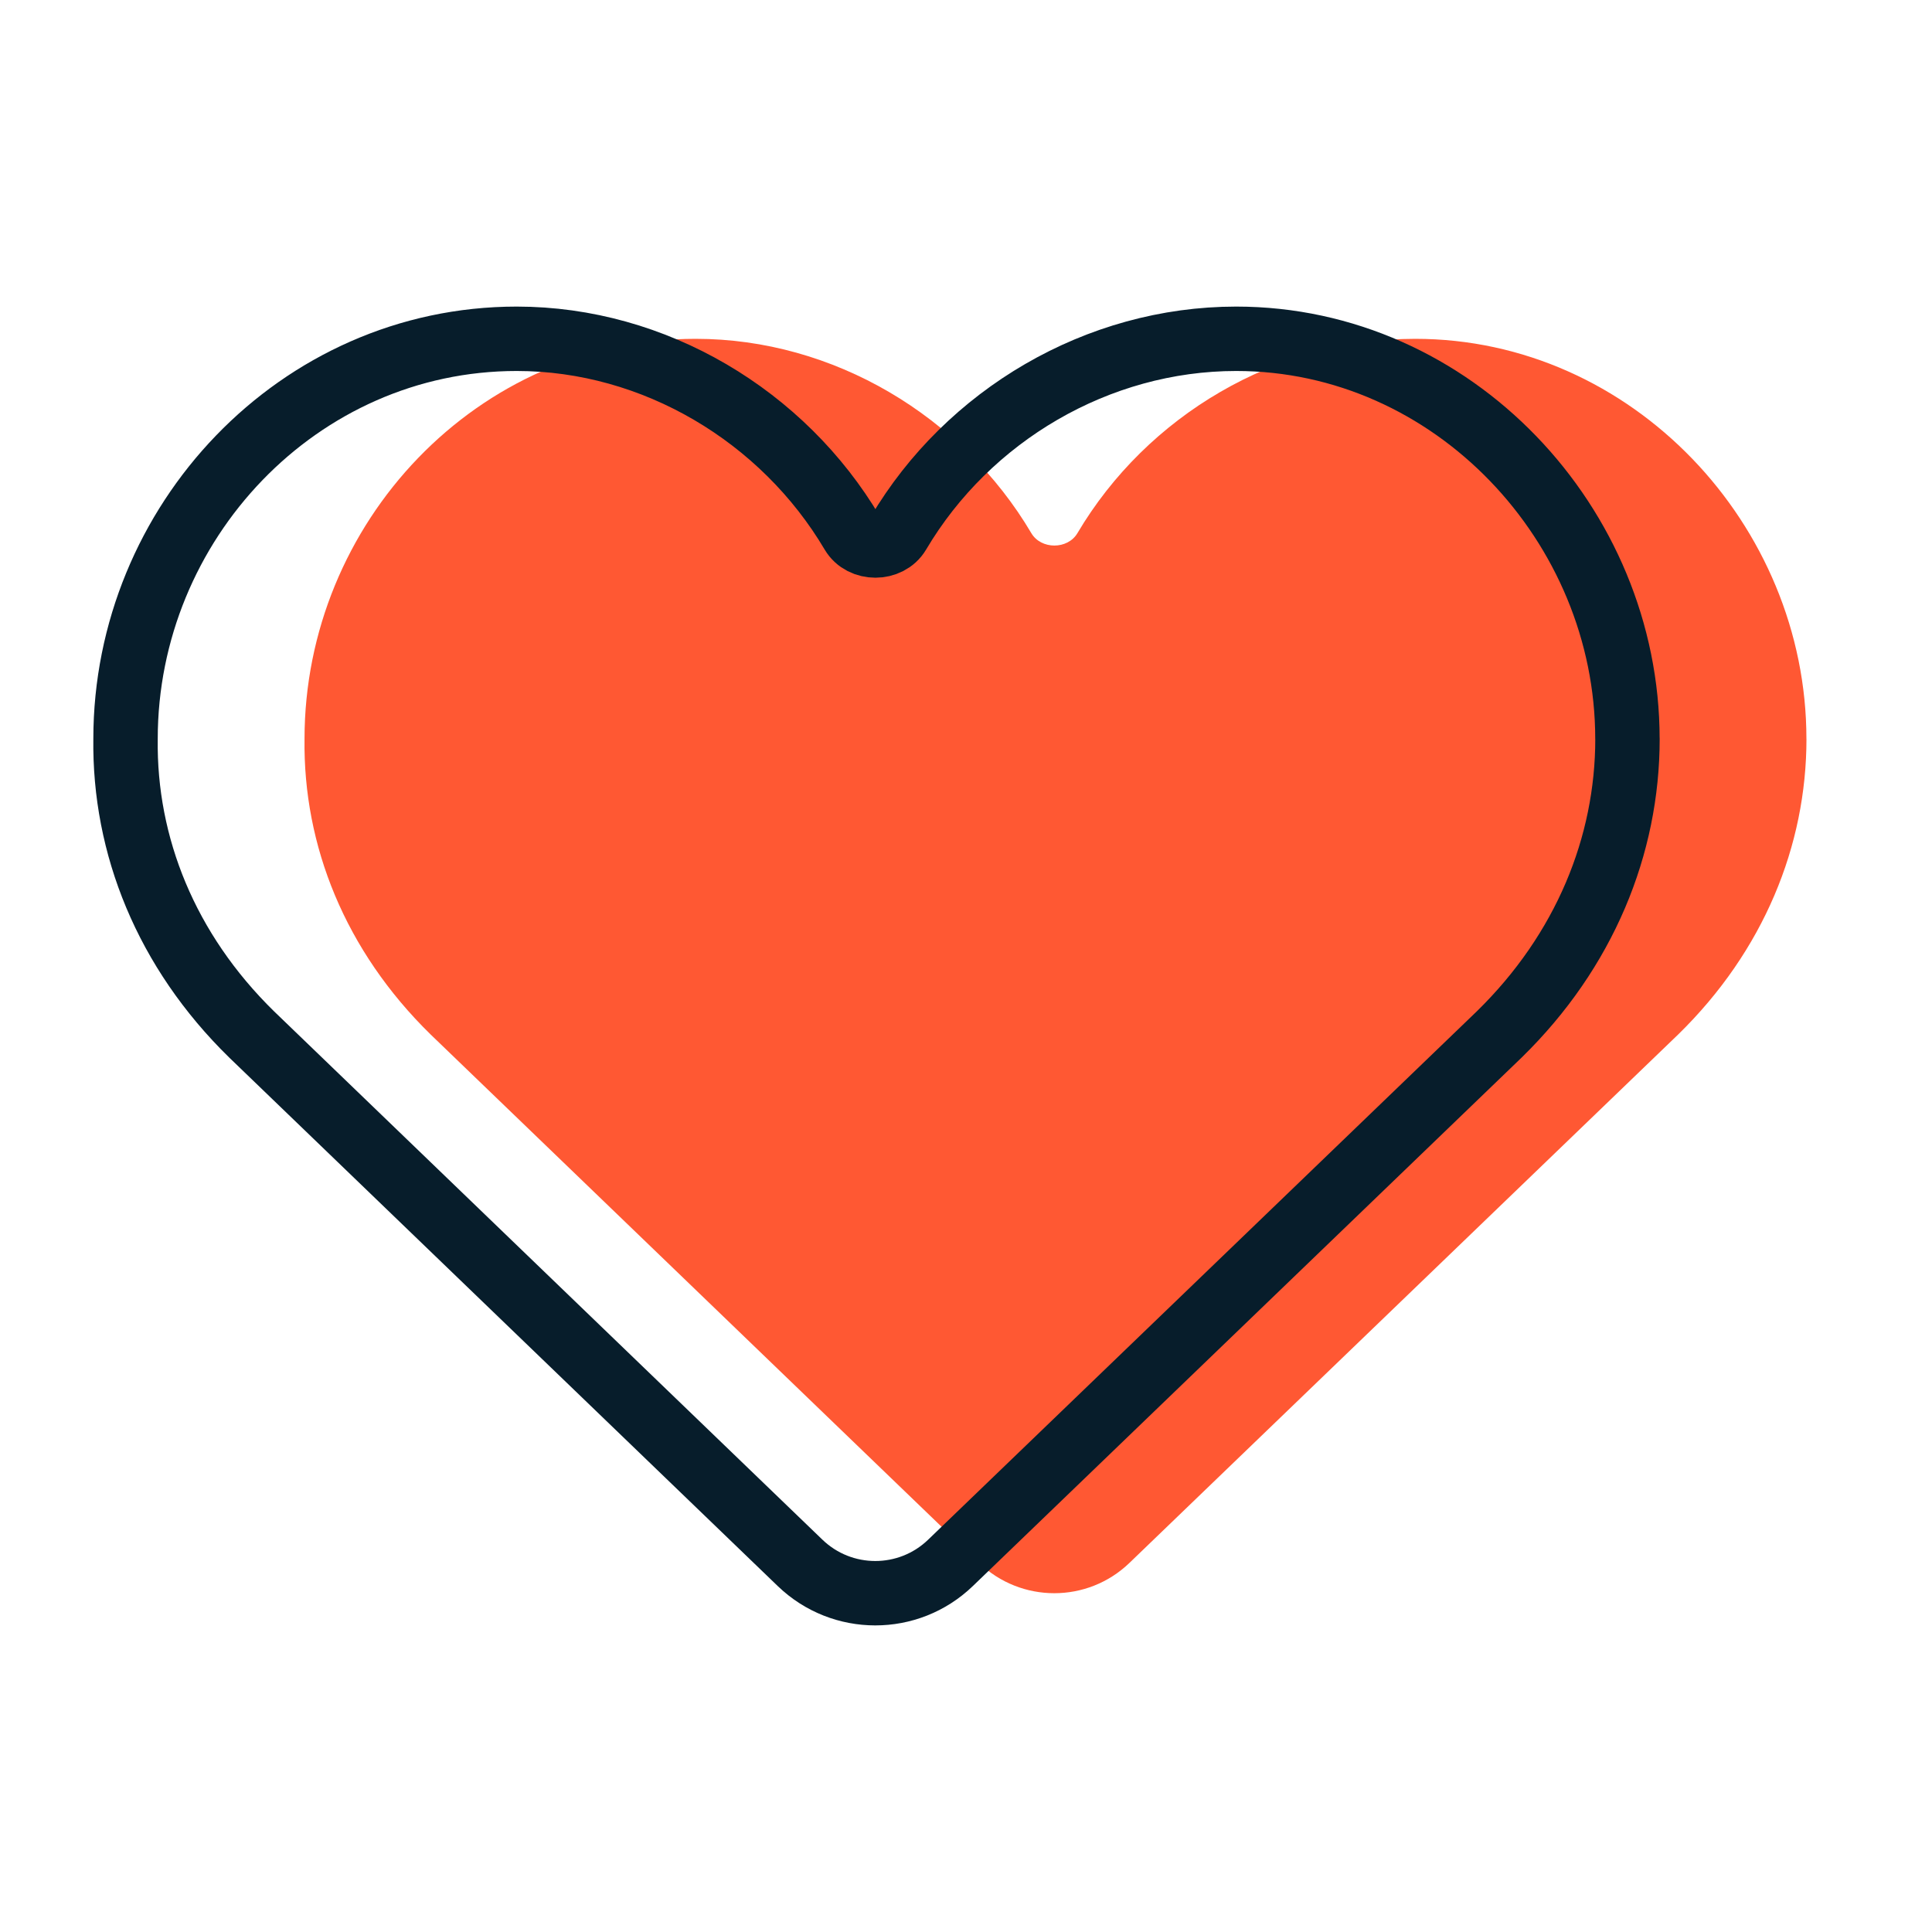
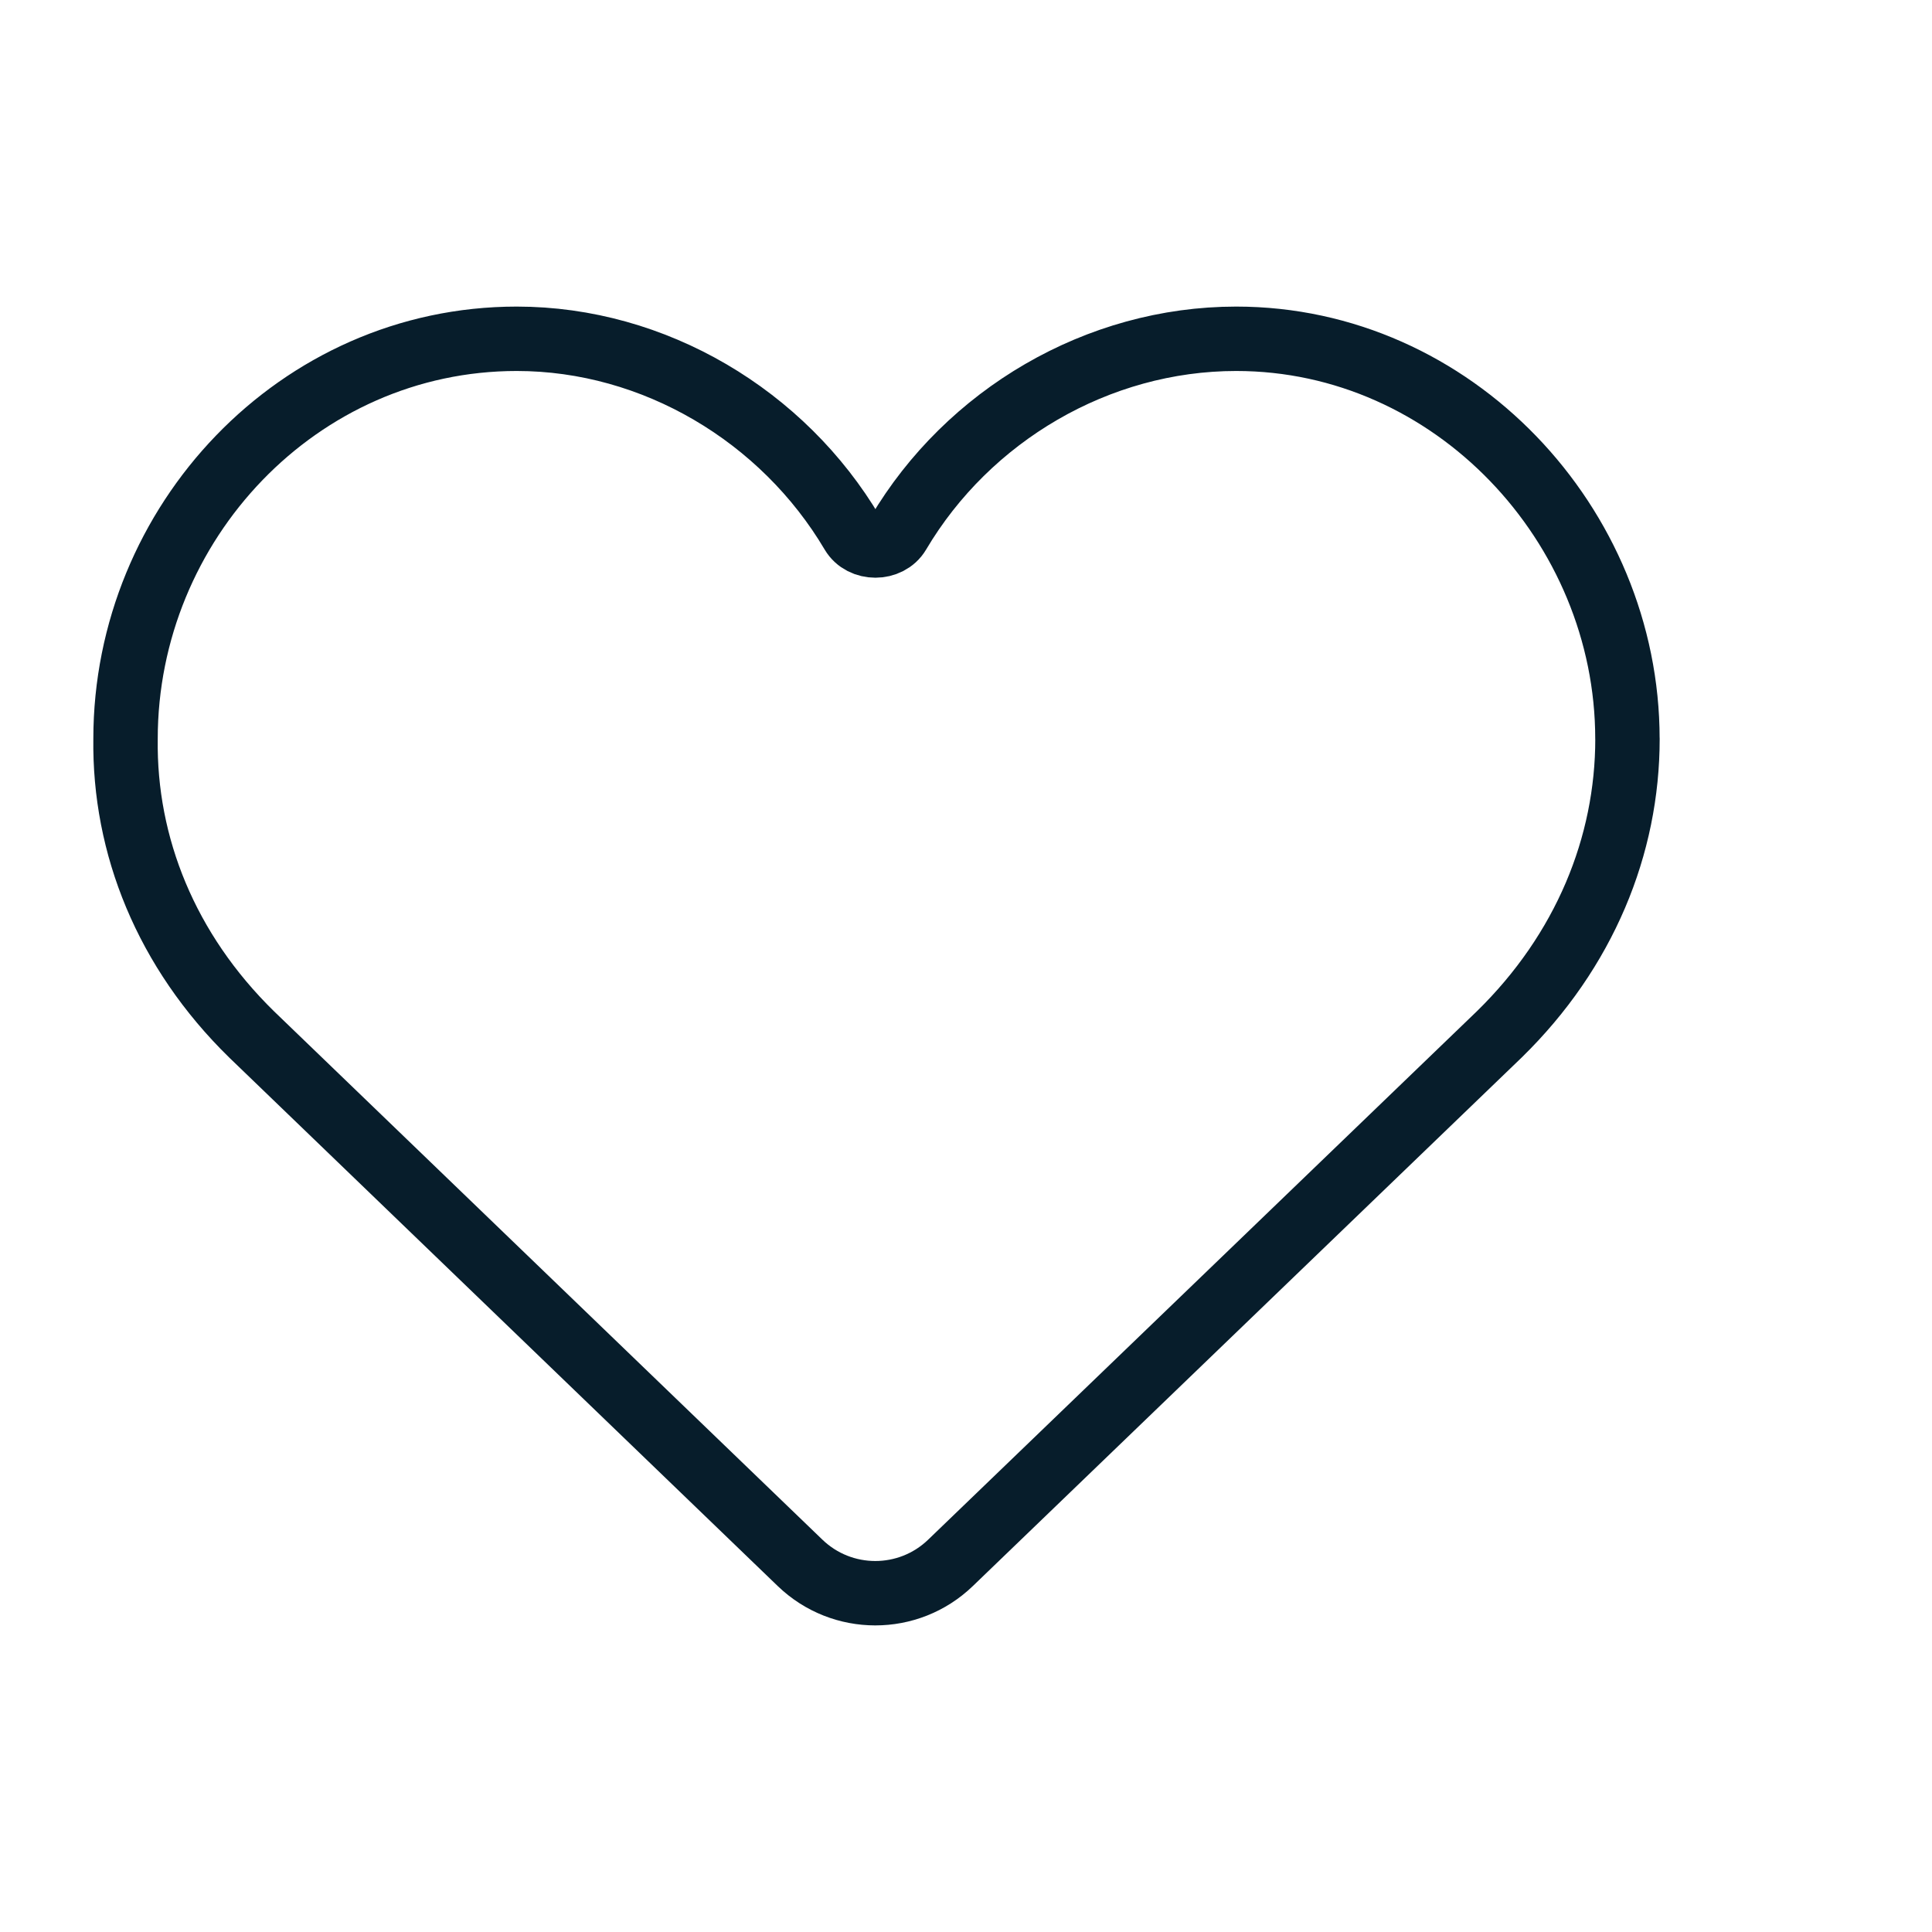
<svg xmlns="http://www.w3.org/2000/svg" id="Layer_1" data-name="Layer 1" width="45" height="45" viewBox="0 0 45 45">
-   <path d="M42.076,17.21c0,2.485-.996,4.938-2.987,6.884l-12.782,12.309c-.978,.942-2.525,.941-3.503-.001l-12.775-12.308c-1.991-1.948-2.97-4.399-2.936-6.884,0-5.028,4.024-9.318,9.112-9.318,3.207,0,6.205,1.8,7.817,4.527,.227,.384,.846,.384,1.073,0,1.623-2.743,4.639-4.527,7.868-4.527,5.047,0,9.112,4.331,9.112,9.318Z" fill="#ff5833" />
  <path d="M37.907,17.21c0,2.485-.996,4.938-2.987,6.884l-12.782,12.309c-.978,.942-2.525,.941-3.503-.001L5.86,24.093c-1.991-1.948-2.97-4.399-2.936-6.884,0-5.028,4.024-9.318,9.112-9.318,3.207,0,6.205,1.8,7.817,4.527,.227,.384,.846,.384,1.073,0,1.623-2.743,4.639-4.527,7.868-4.527,5.047,0,9.112,4.331,9.112,9.318Z" fill="none" stroke="#071d2b" stroke-linecap="round" stroke-linejoin="round" stroke-width="1.5" />
</svg>